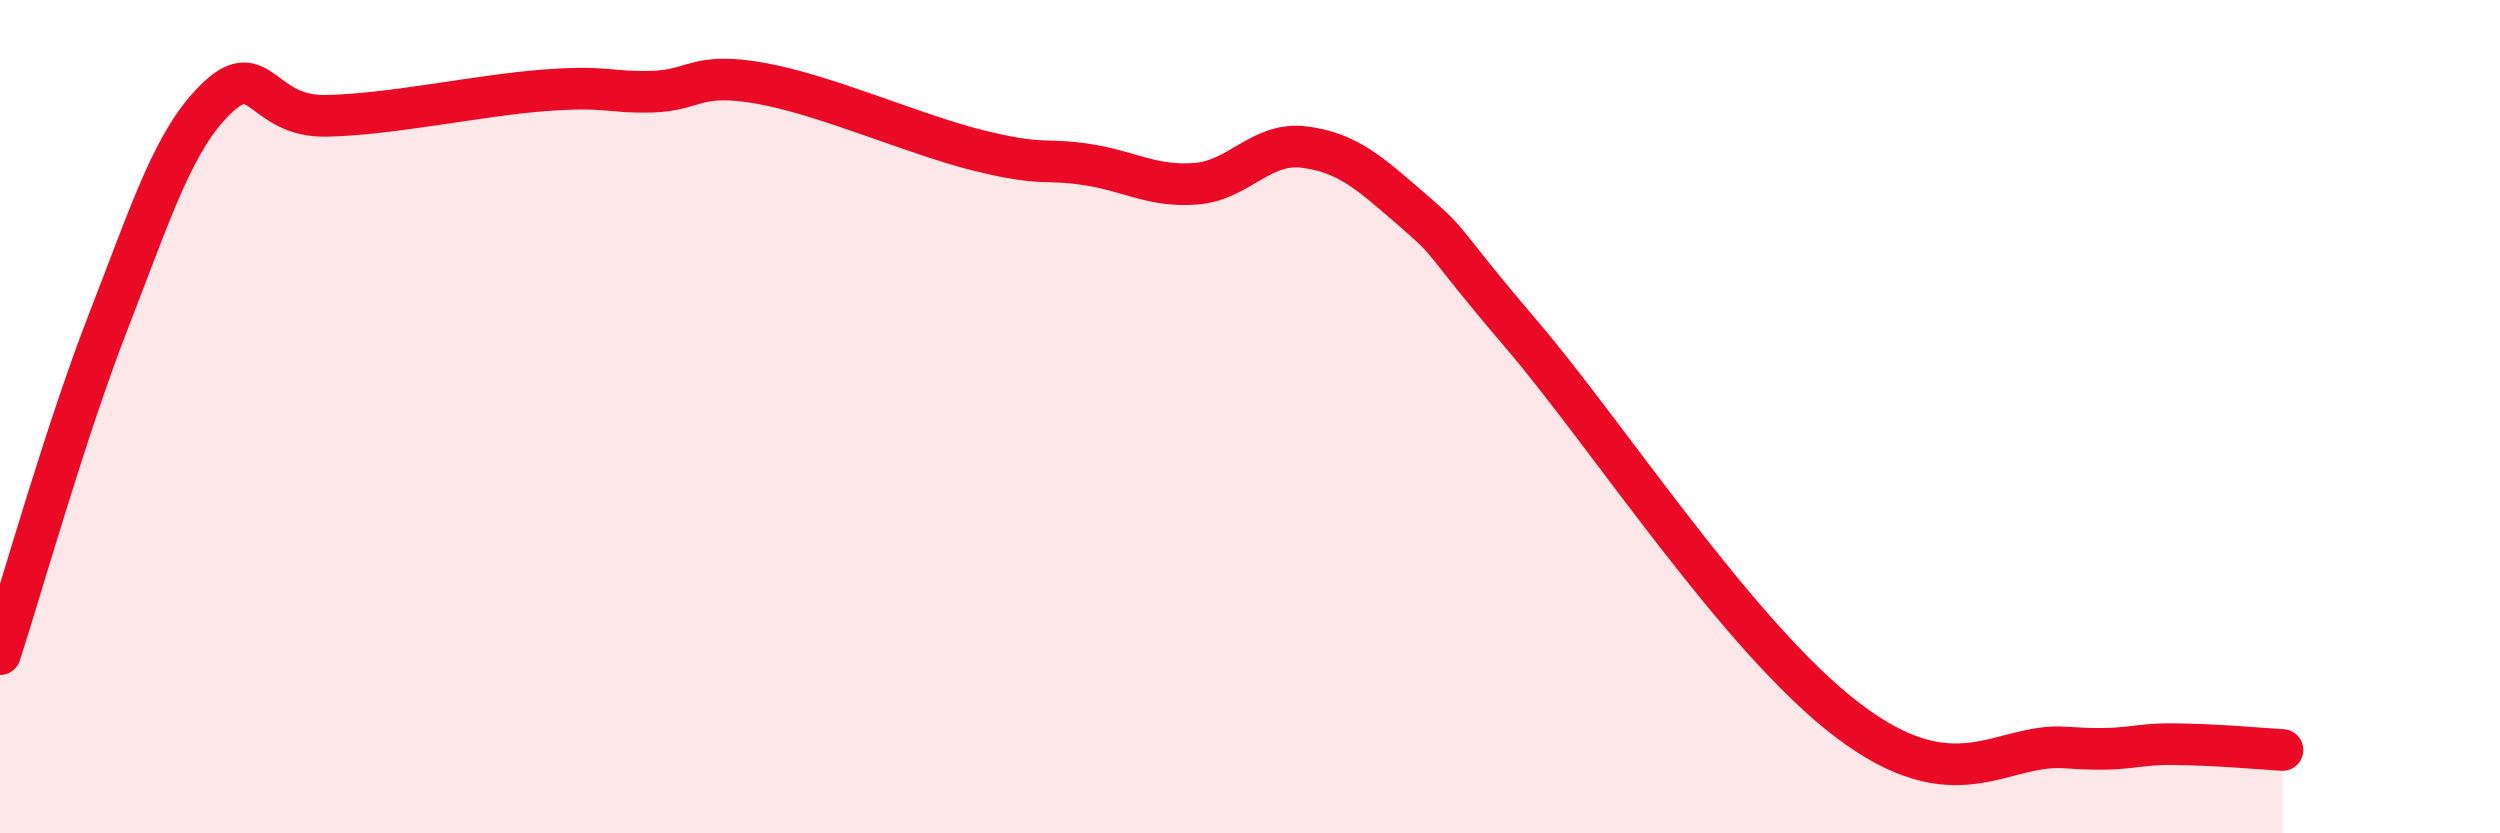
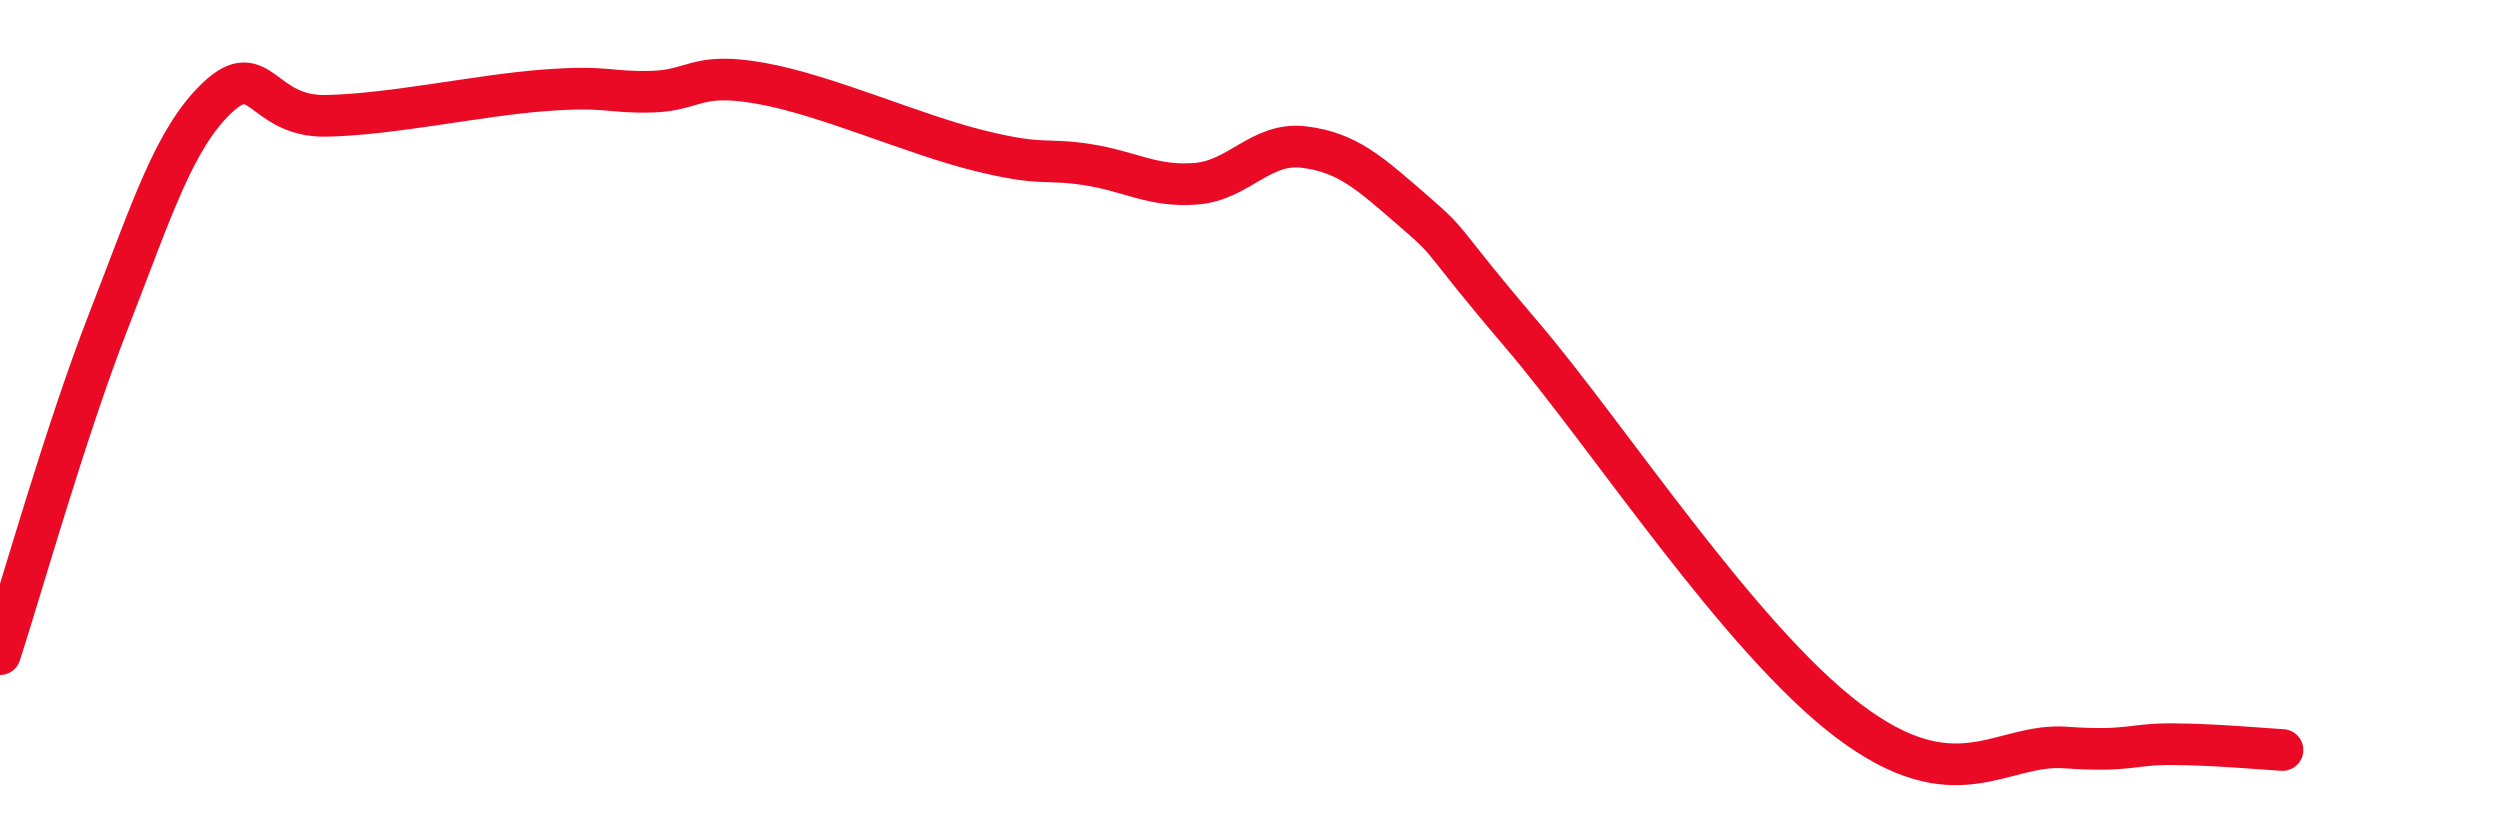
<svg xmlns="http://www.w3.org/2000/svg" width="60" height="20" viewBox="0 0 60 20">
-   <path d="M 0,15.7 C 0.52,14.1 1.57,10.36 2.61,7.69 C 3.65,5.02 4.18,3.32 5.22,2.34 C 6.26,1.36 6.27,2.81 7.83,2.78 C 9.39,2.75 11.48,2.29 13.04,2.17 C 14.6,2.05 14.61,2.23 15.65,2.2 C 16.69,2.17 16.69,1.72 18.26,2 C 19.83,2.28 21.91,3.22 23.48,3.61 C 25.05,4 25.05,3.79 26.09,3.95 C 27.13,4.11 27.66,4.49 28.7,4.41 C 29.74,4.33 30.26,3.4 31.3,3.53 C 32.34,3.66 32.87,4.15 33.91,5.05 C 34.95,5.95 34.43,5.58 36.52,8.03 C 38.61,10.48 41.74,15.31 44.35,17.29 C 46.96,19.27 48.01,17.83 49.57,17.94 C 51.13,18.05 51.13,17.85 52.17,17.86 C 53.21,17.87 54.26,17.97 54.78,18L54.78 20L0 20Z" fill="#EB0A25" opacity="0.1" stroke-linecap="round" stroke-linejoin="round" />
  <path d="M 0,15.7 C 0.52,14.1 1.57,10.36 2.61,7.69 C 3.65,5.02 4.18,3.32 5.22,2.34 C 6.26,1.36 6.27,2.81 7.83,2.78 C 9.39,2.75 11.48,2.29 13.04,2.17 C 14.6,2.05 14.61,2.23 15.65,2.2 C 16.69,2.17 16.69,1.72 18.26,2 C 19.83,2.28 21.91,3.22 23.48,3.61 C 25.05,4 25.05,3.79 26.09,3.95 C 27.13,4.11 27.66,4.49 28.7,4.41 C 29.74,4.33 30.26,3.4 31.3,3.53 C 32.34,3.66 32.87,4.15 33.91,5.05 C 34.95,5.95 34.43,5.58 36.52,8.03 C 38.61,10.48 41.74,15.31 44.35,17.29 C 46.96,19.27 48.01,17.83 49.57,17.94 C 51.13,18.05 51.13,17.85 52.17,17.86 C 53.21,17.87 54.26,17.97 54.78,18" stroke="#EB0A25" stroke-width="1" fill="none" stroke-linecap="round" stroke-linejoin="round" />
</svg>